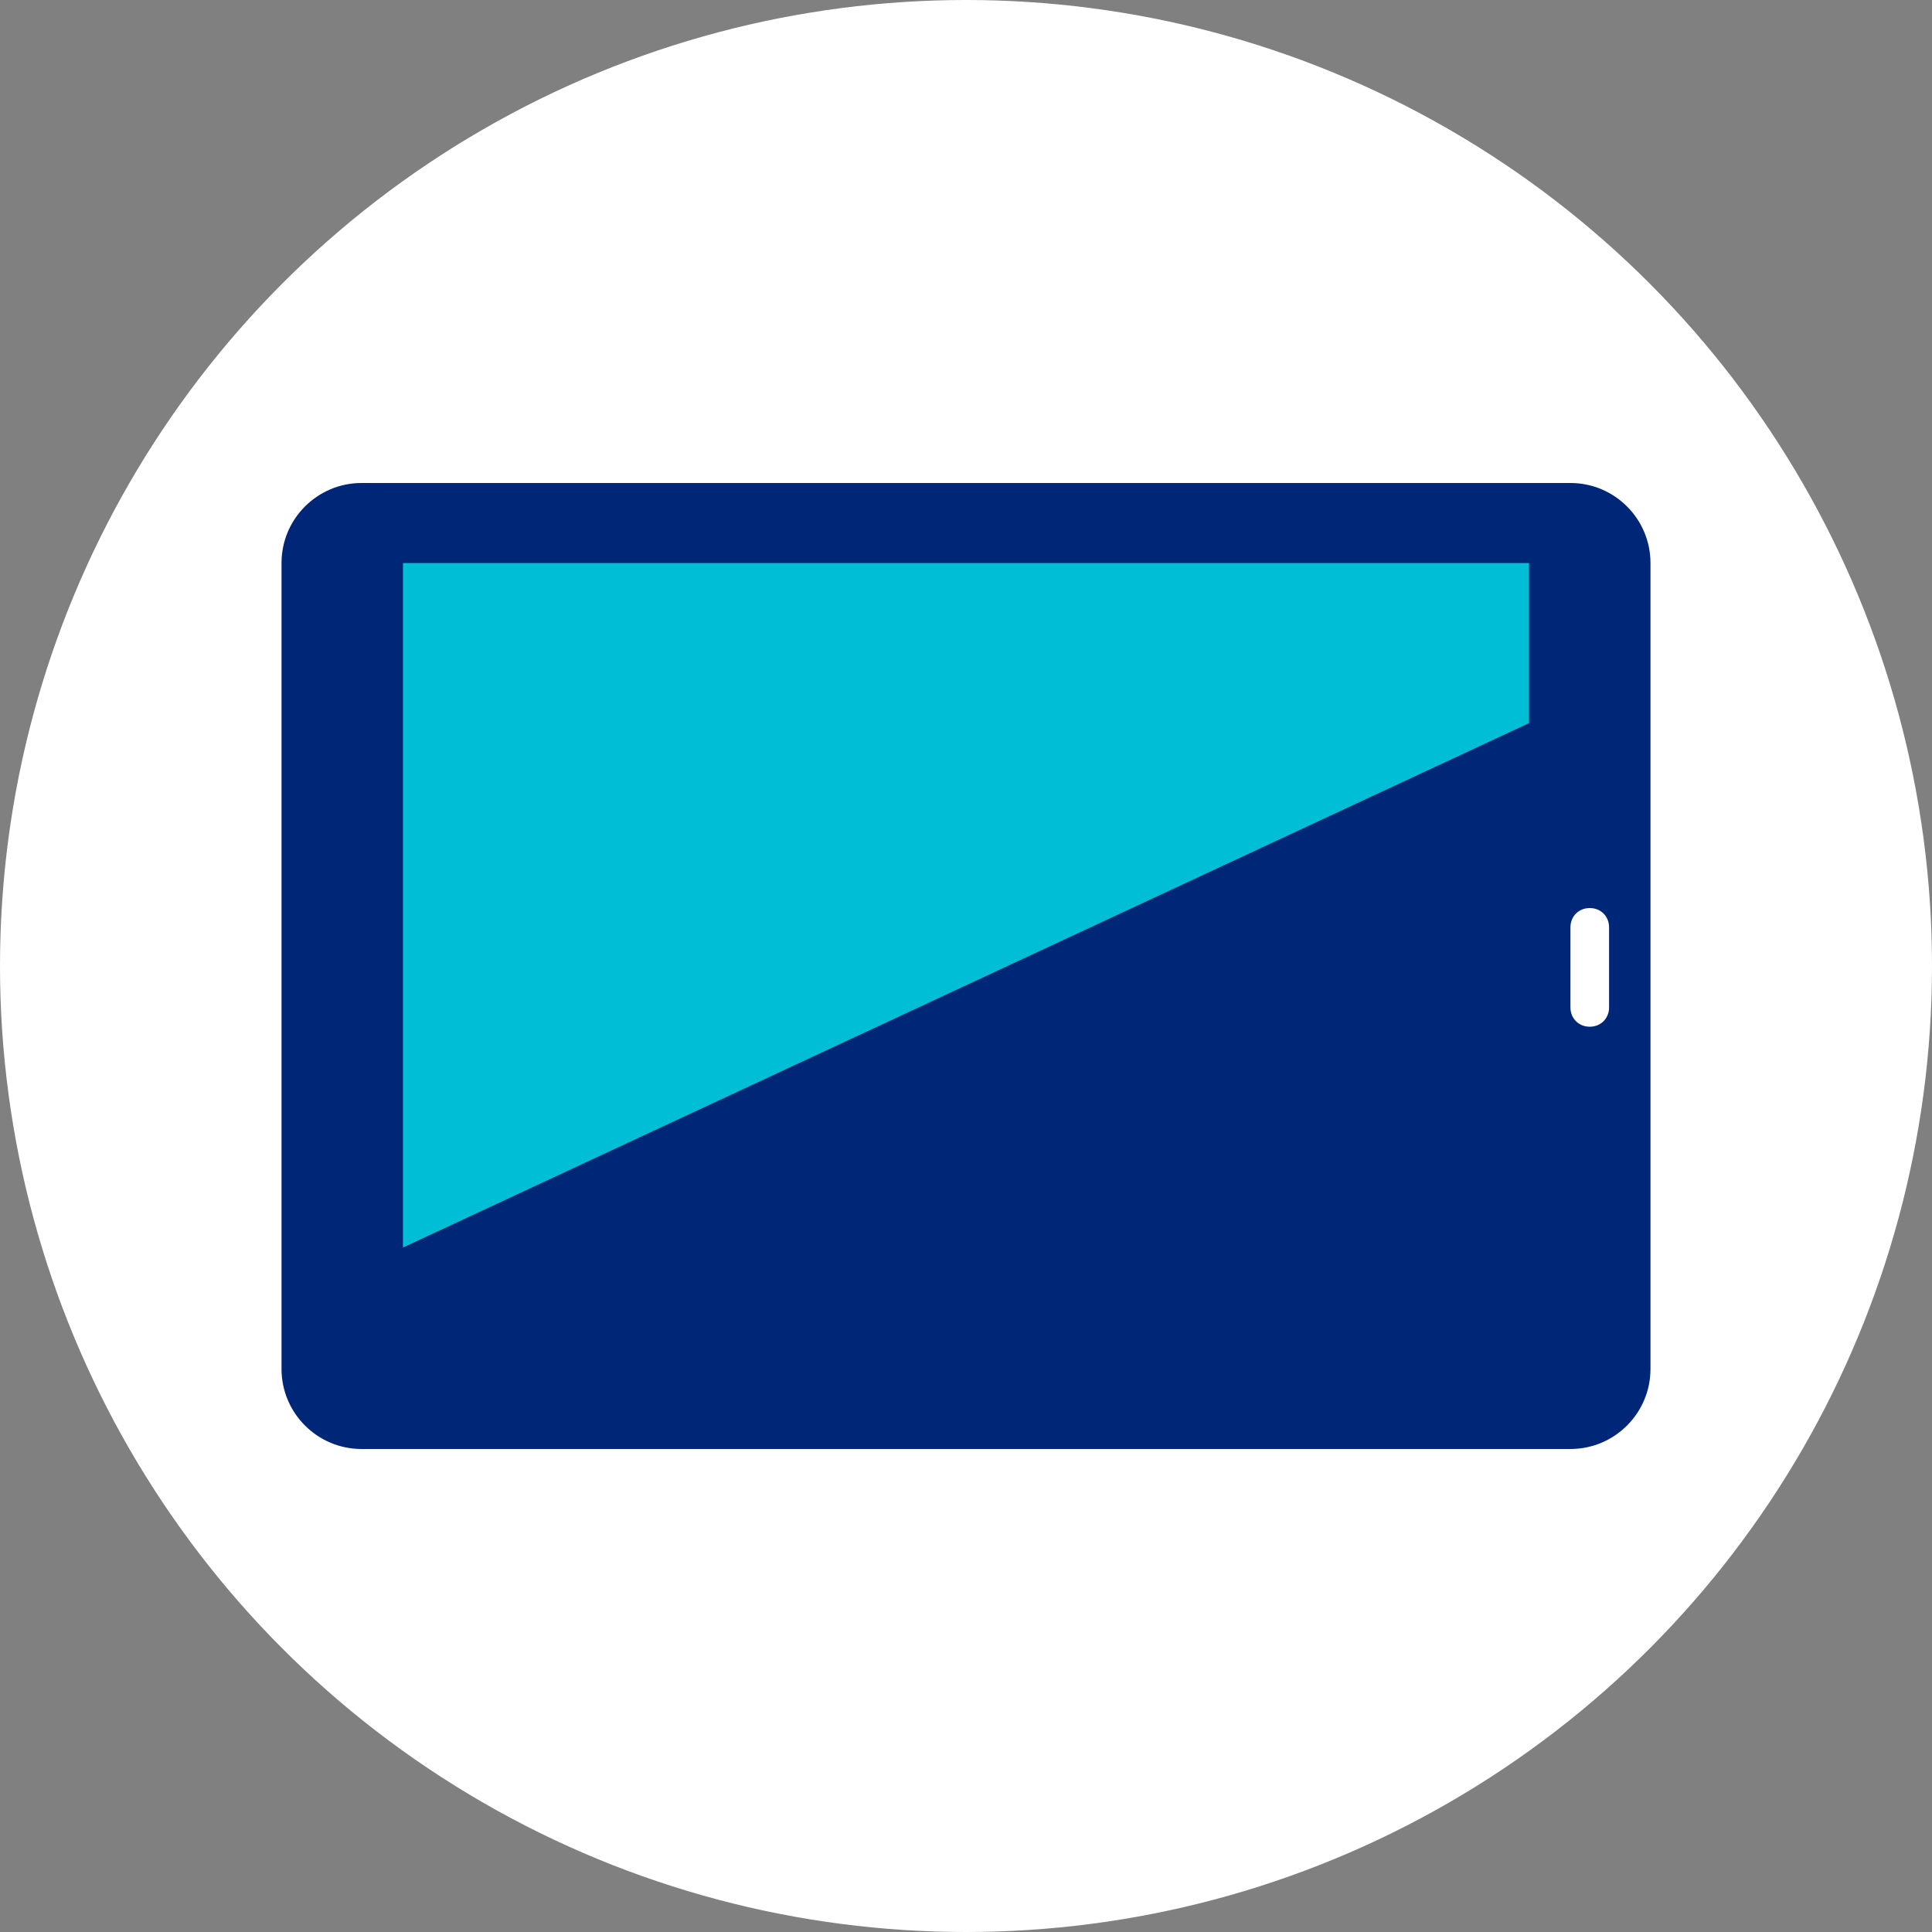
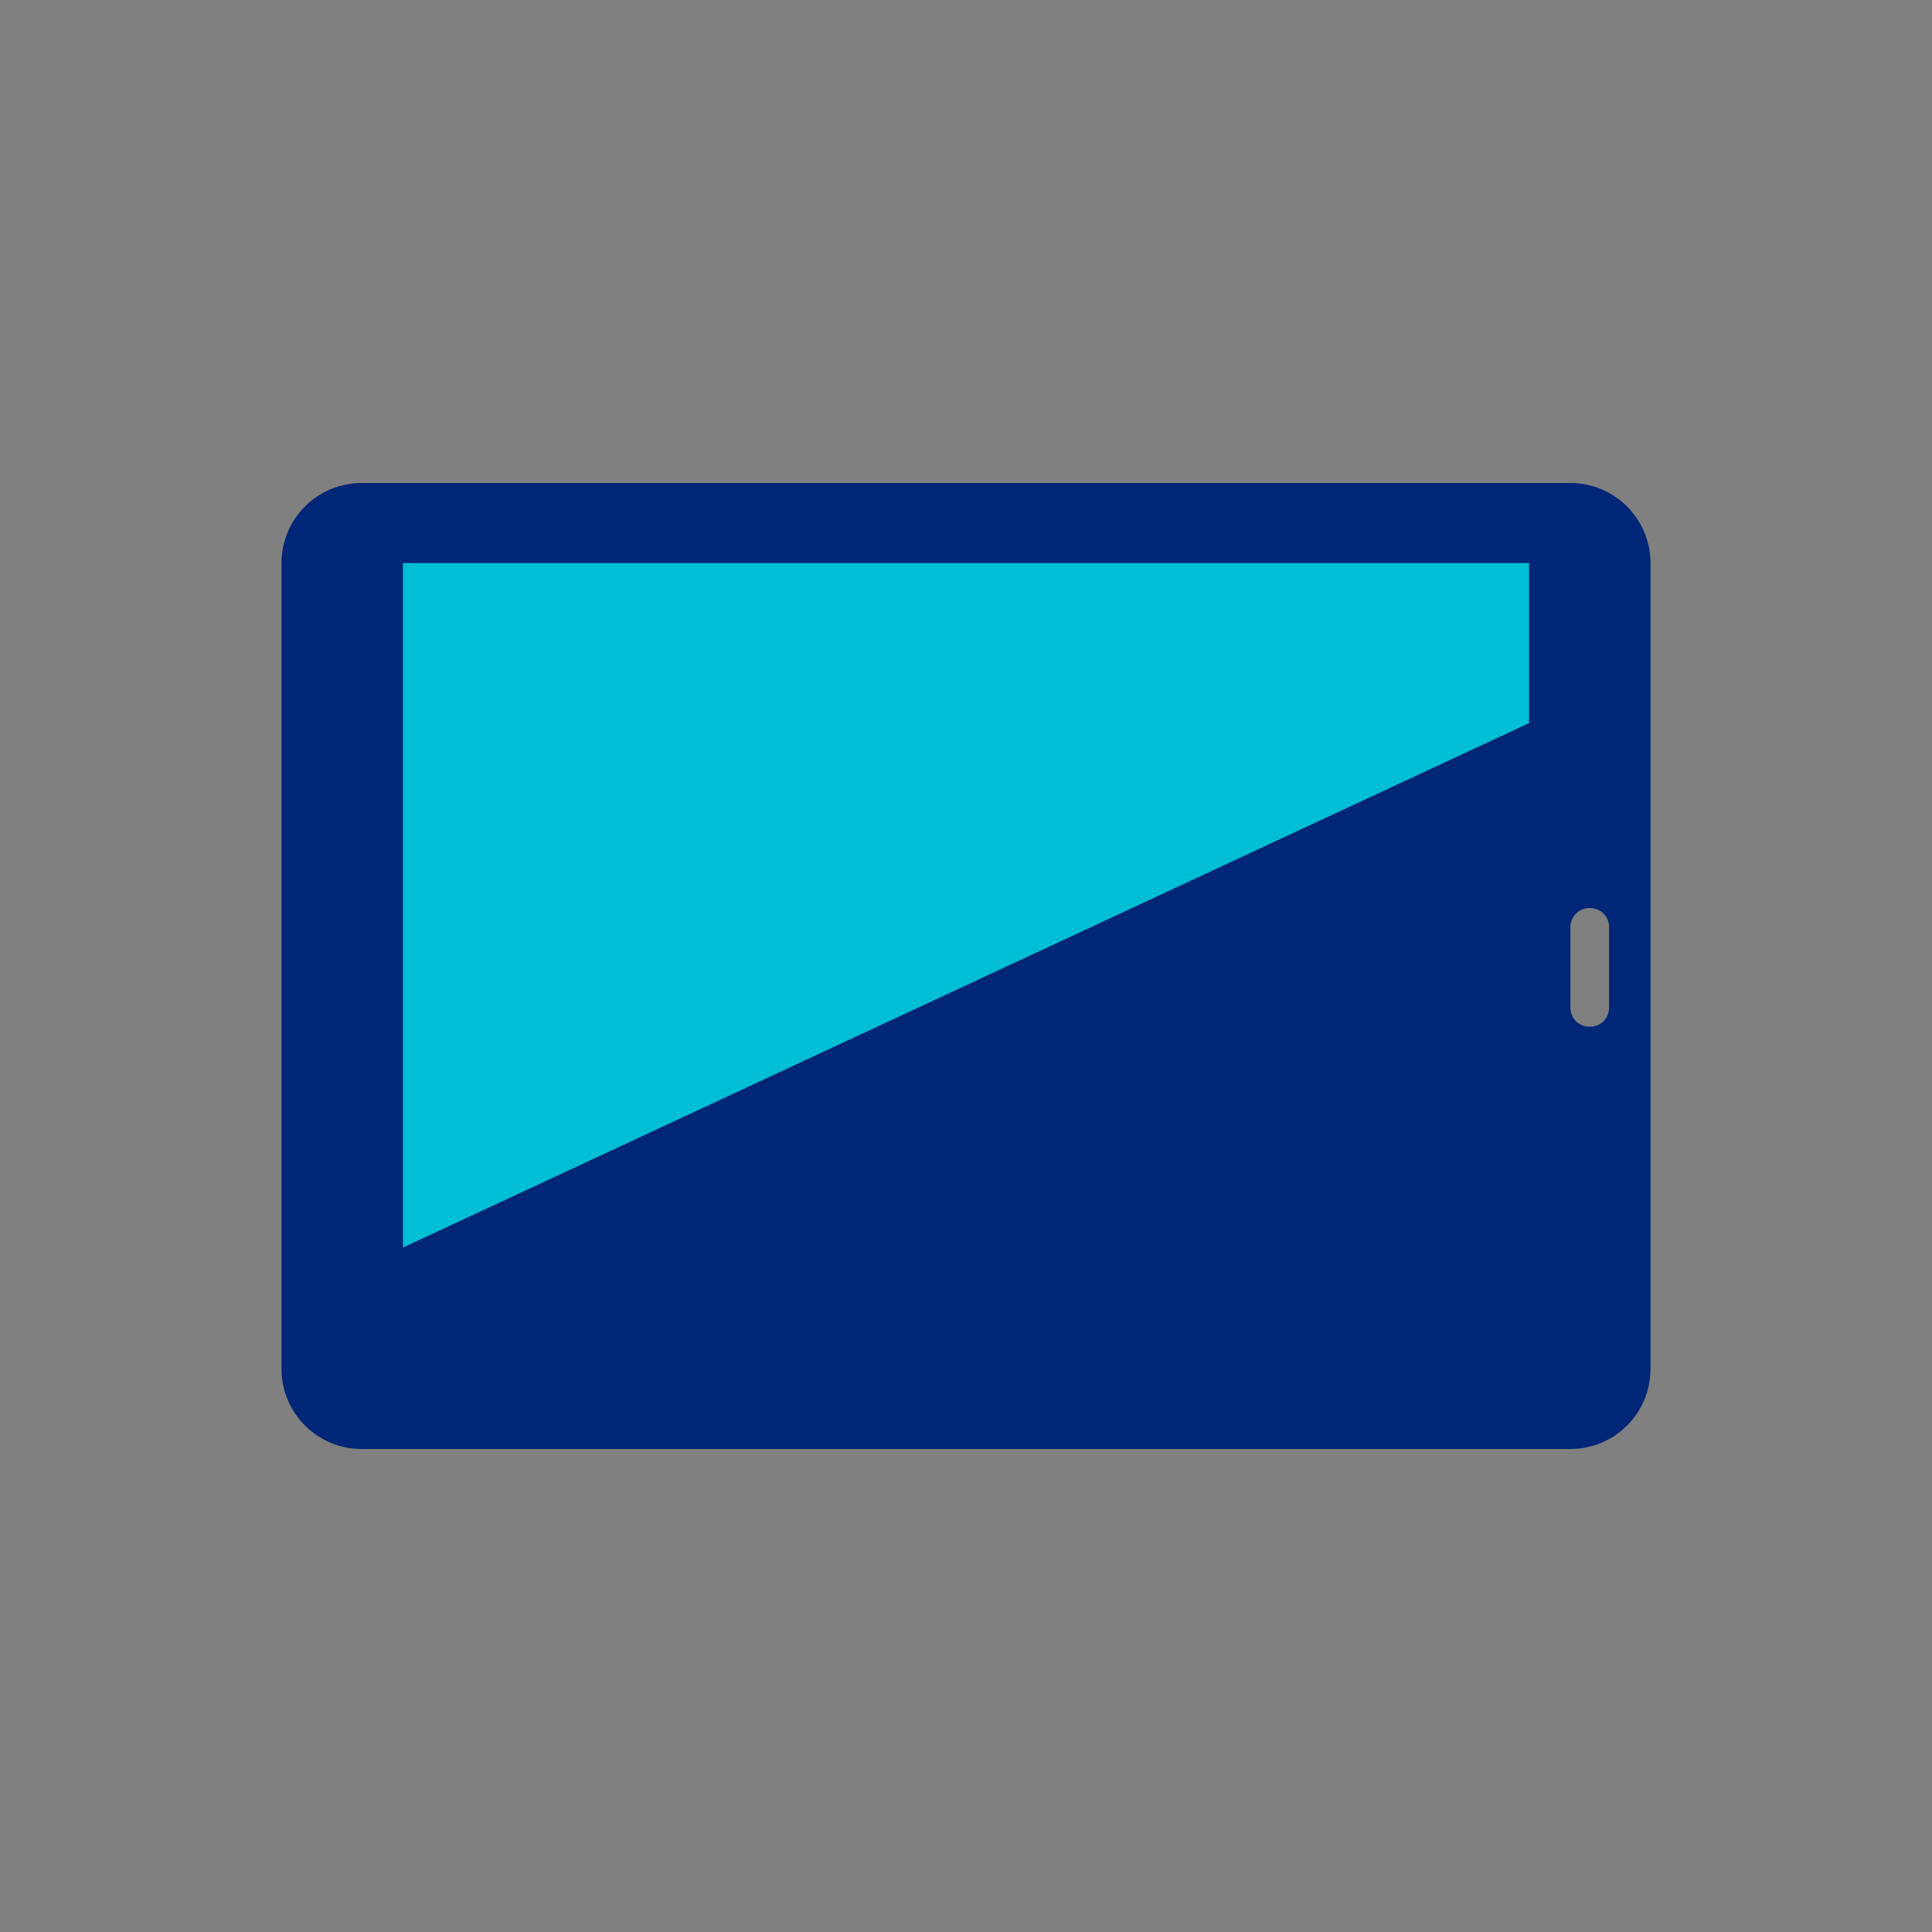
<svg xmlns="http://www.w3.org/2000/svg" version="1.1" id="Ebene_1" x="0px" y="0px" width="70px" height="70px" viewBox="0 0 70 70" style="enable-background:new 0 0 70 70;" xml:space="preserve">
  <rect x="0" y="0" width="70" height="70" fill="#808080" stroke="none" />
  <style type="text/css">
	.st0{fill:#FFFFFF;}
	.st1{fill:#002677;}
	.st2{fill:#00BED5;}
</style>
-   <circle class="st0" cx="35" cy="35" r="35" />
-   <path class="st1" d="M56.9,17.5H13.1c-1.6,0-2.9,1.3-2.9,2.9v29.2c0,1.6,1.3,2.9,2.9,2.9h43.8c1.6,0,2.9-1.3,2.9-2.9V20.4  C59.8,18.8,58.5,17.5,56.9,17.5z M58.3,36.5c0,0.4-0.3,0.7-0.7,0.7s-0.7-0.3-0.7-0.7v-2.9c0-0.4,0.3-0.7,0.7-0.7s0.7,0.3,0.7,0.7  V36.5z" />
+   <path class="st1" d="M56.9,17.5H13.1c-1.6,0-2.9,1.3-2.9,2.9v29.2c0,1.6,1.3,2.9,2.9,2.9h43.8c1.6,0,2.9-1.3,2.9-2.9V20.4  C59.8,18.8,58.5,17.5,56.9,17.5z M58.3,36.5c0,0.4-0.3,0.7-0.7,0.7s-0.7-0.3-0.7-0.7v-2.9c0-0.4,0.3-0.7,0.7-0.7s0.7,0.3,0.7,0.7  z" />
  <polygon class="st2" points="14.6,20.4 14.6,45.2 55.4,26.2 55.4,20.4 " />
</svg>